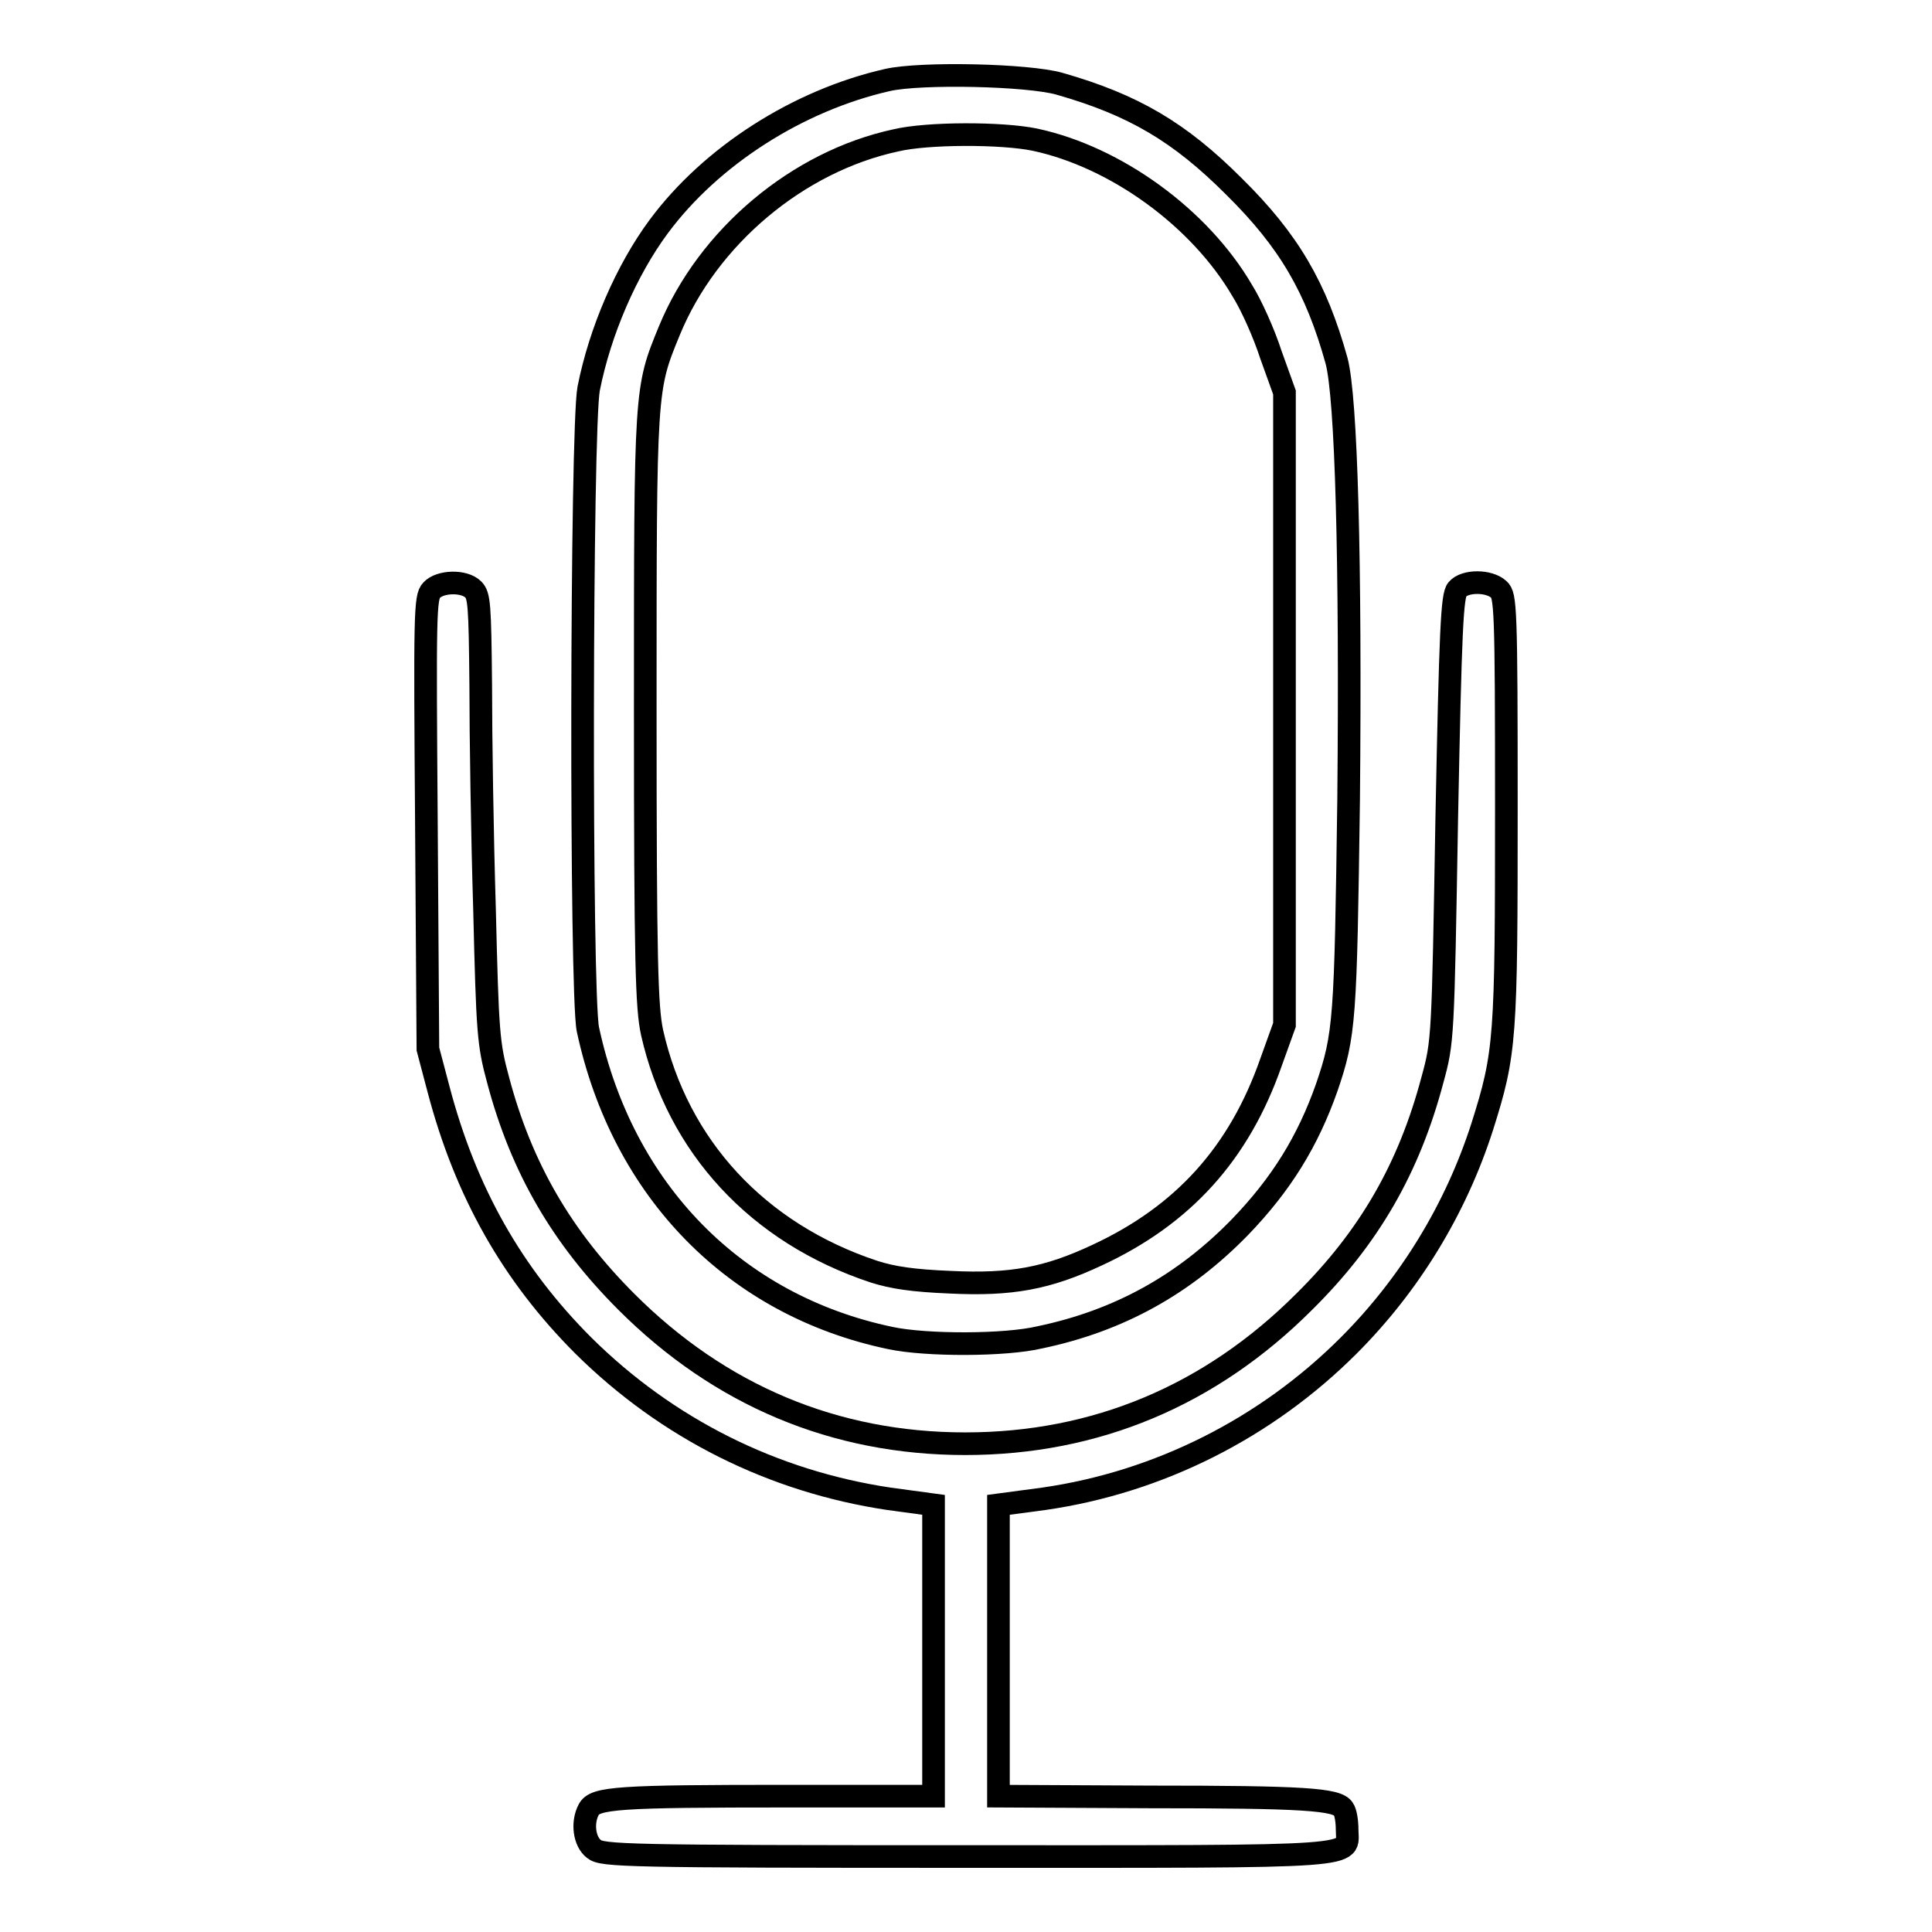
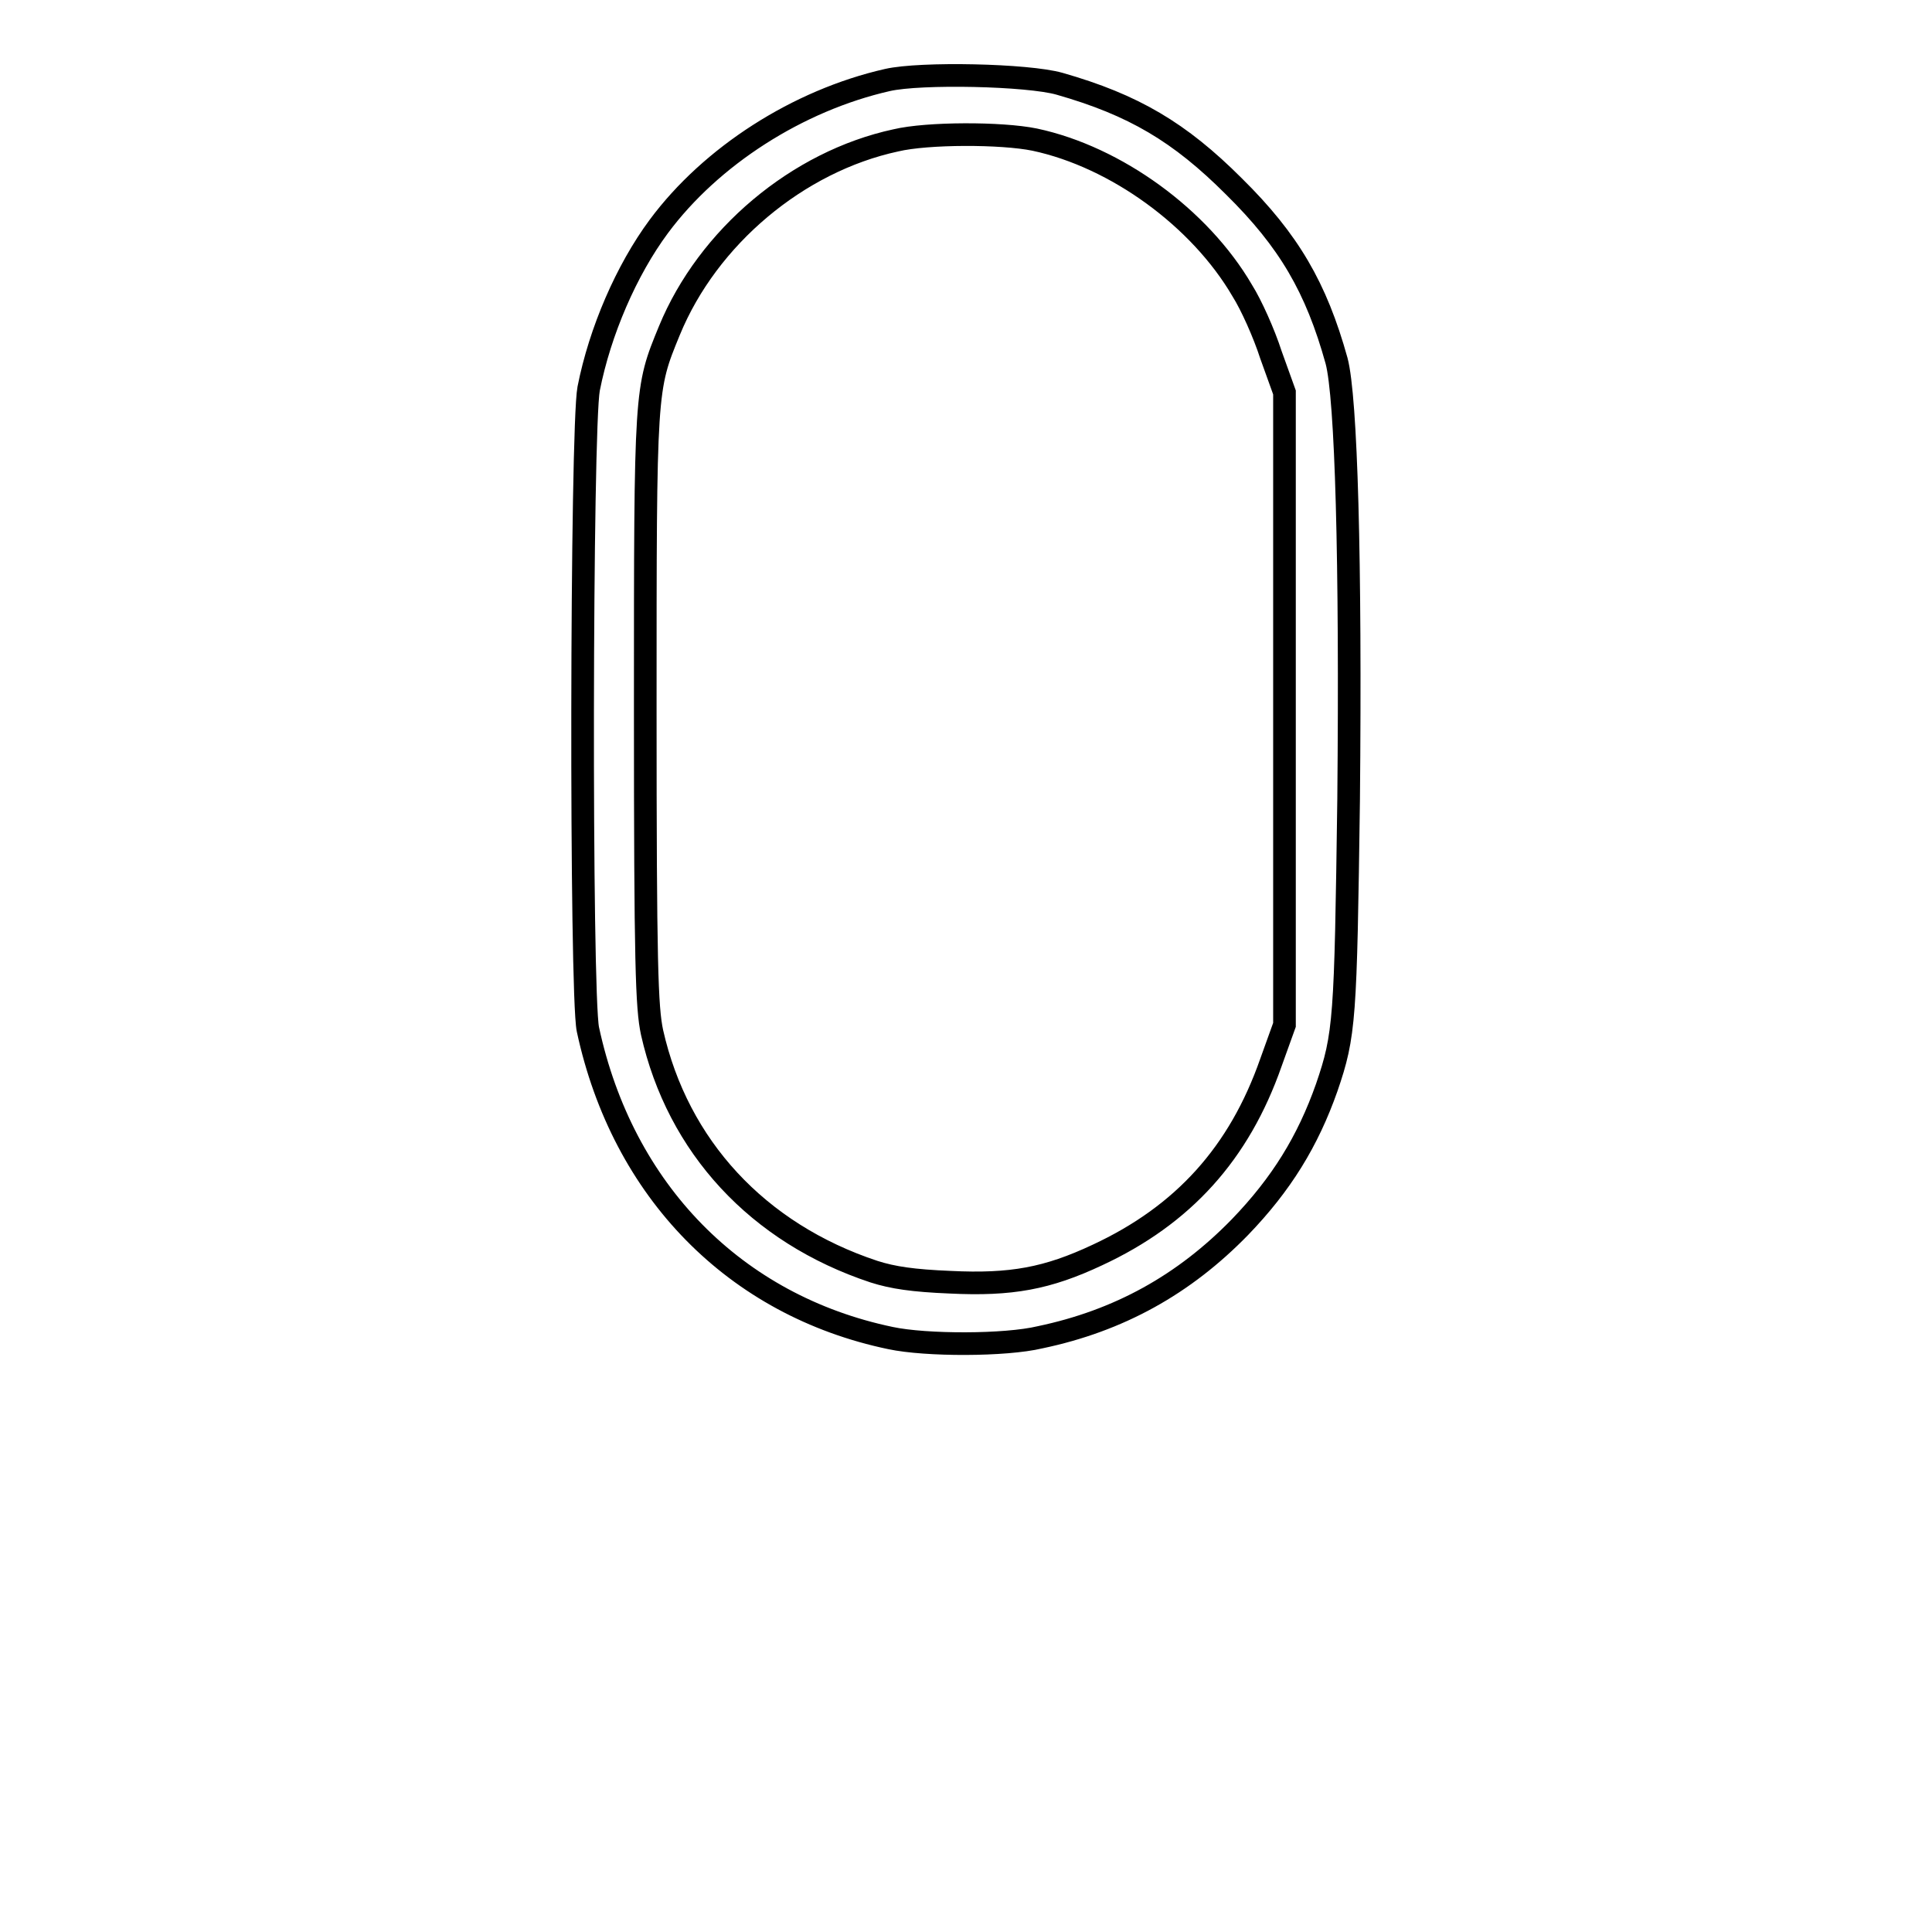
<svg xmlns="http://www.w3.org/2000/svg" version="1.1" x="0px" y="0px" viewBox="0 0 256 256" enable-background="new 0 0 256 256" xml:space="preserve">
  <g>
    <g>
      <g>
        <path stroke-width="3" fill-opacity="0" stroke="#000000" d="M117.6,10.6C105.7,13.3,94.2,20.7,87.3,30C83,35.8,79.5,43.9,78,51.5c-1,5.3-1.1,80.1-0.1,84.9c4.6,21.4,19.5,36.6,40.1,40.9c4.7,1,15.2,1,19.8-0.1c10.5-2.2,19.1-7,26.5-14.6c5.5-5.7,9-11.4,11.5-18.5c2.4-7,2.5-9,2.9-38.2c0.3-31.6-0.3-53.2-1.6-58.1c-2.7-9.7-6.3-15.9-13.6-23.1c-7.2-7.2-13.3-10.8-23.1-13.6C136.2,9.9,122,9.6,117.6,10.6z M137.1,18.5c10.8,2.3,21.9,10.4,27.5,20c1.2,1.9,2.9,5.7,3.8,8.5l1.8,5v41.9v41.9l-1.8,5c-4.2,12-11.6,20.2-23,25.5c-6.6,3.1-11.4,4-19.5,3.6c-4.9-0.2-7.6-0.6-10.1-1.4c-15.4-5.1-26-16.6-29.4-31.7c-0.7-3.3-0.9-8.9-0.9-42.8c0-42.7,0-42.4,3.2-50.2c5.1-12.4,17-22.4,30-25.2C122.9,17.6,132.7,17.6,137.1,18.5z" />
-         <path stroke-width="3" fill-opacity="0" stroke="#000000" d="M57.2,78.2c-0.9,0.9-0.9,3.3-0.7,30.9l0.2,29.9l1.4,5.3c3.6,13.7,9.8,24.6,19.2,34c11.1,11,25.1,18,40.5,20.3l5.9,0.8v19.3V238h-19.3c-22.5,0-25.6,0.2-26.4,1.8c-0.9,1.7-0.6,4.2,0.7,5.2c1.1,0.9,4.1,1,49.3,1c53.8,0,50.5,0.2,50.5-3.6c0-1.1-0.2-2.3-0.5-2.7c-0.8-1.3-5.3-1.6-25.6-1.6l-20.1-0.1v-19.3v-19.3l6-0.8c15.3-2.2,29.5-9.4,40.4-20.3c8.1-8.1,14.2-18.1,17.7-29c3.1-9.8,3.2-11.6,3.2-42.4c0-26.4-0.1-28-1-28.8c-1.3-1.2-4.5-1.2-5.5,0c-0.7,0.8-0.9,5.2-1.4,30.4c-0.5,29.2-0.5,29.5-1.9,34.6c-3.1,11.7-8.4,20.9-17,29.4c-12.4,12.4-27.6,18.8-44.9,18.8s-32.5-6.4-44.9-18.8c-8.5-8.5-13.9-17.7-17-29.4c-1.3-4.8-1.4-6.2-1.8-22.7c-0.3-9.7-0.5-22.9-0.5-29.5c-0.1-10.9-0.2-12-1-12.8C61.5,76.9,58.3,77,57.2,78.2z" />
      </g>
    </g>
  </g>
</svg>